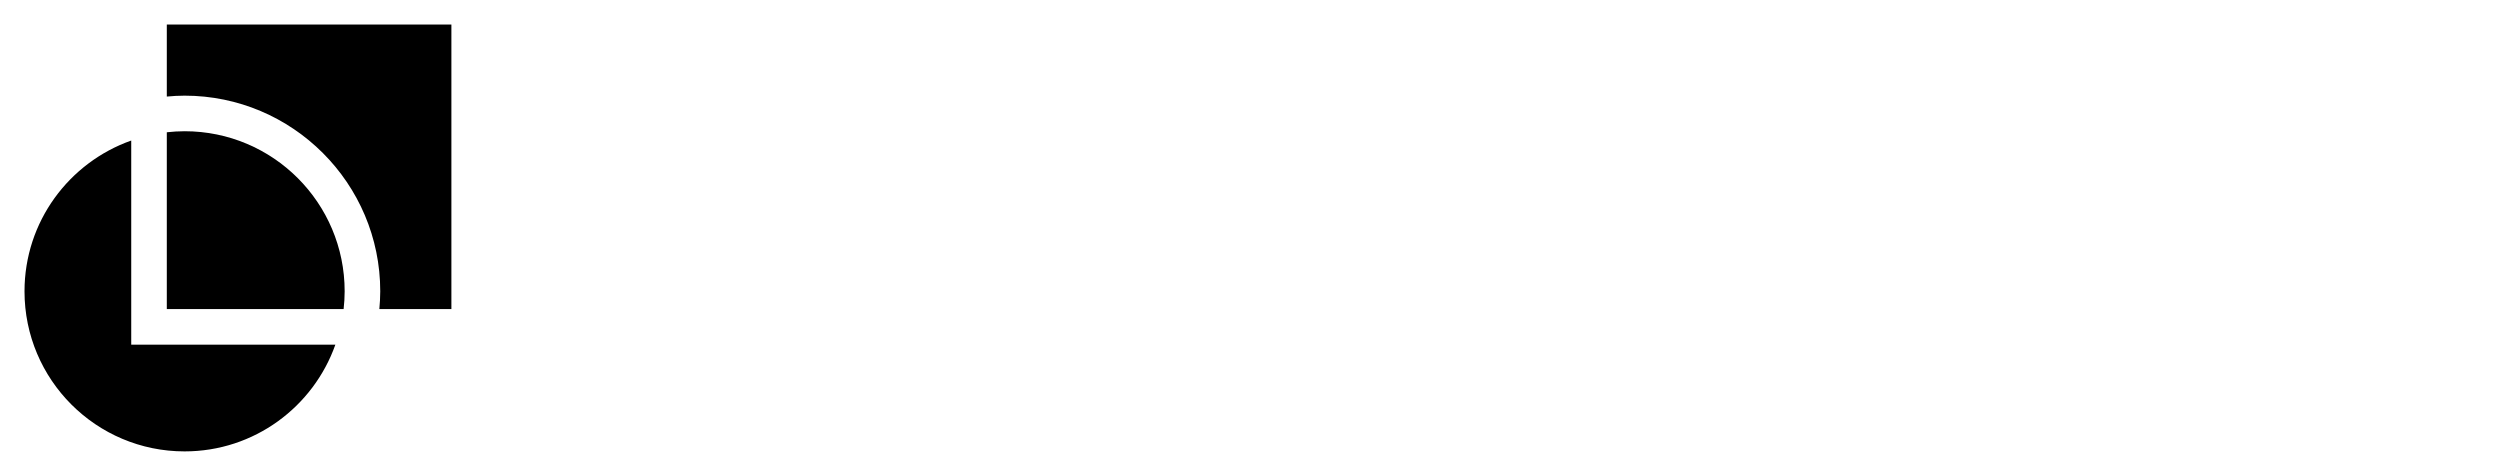
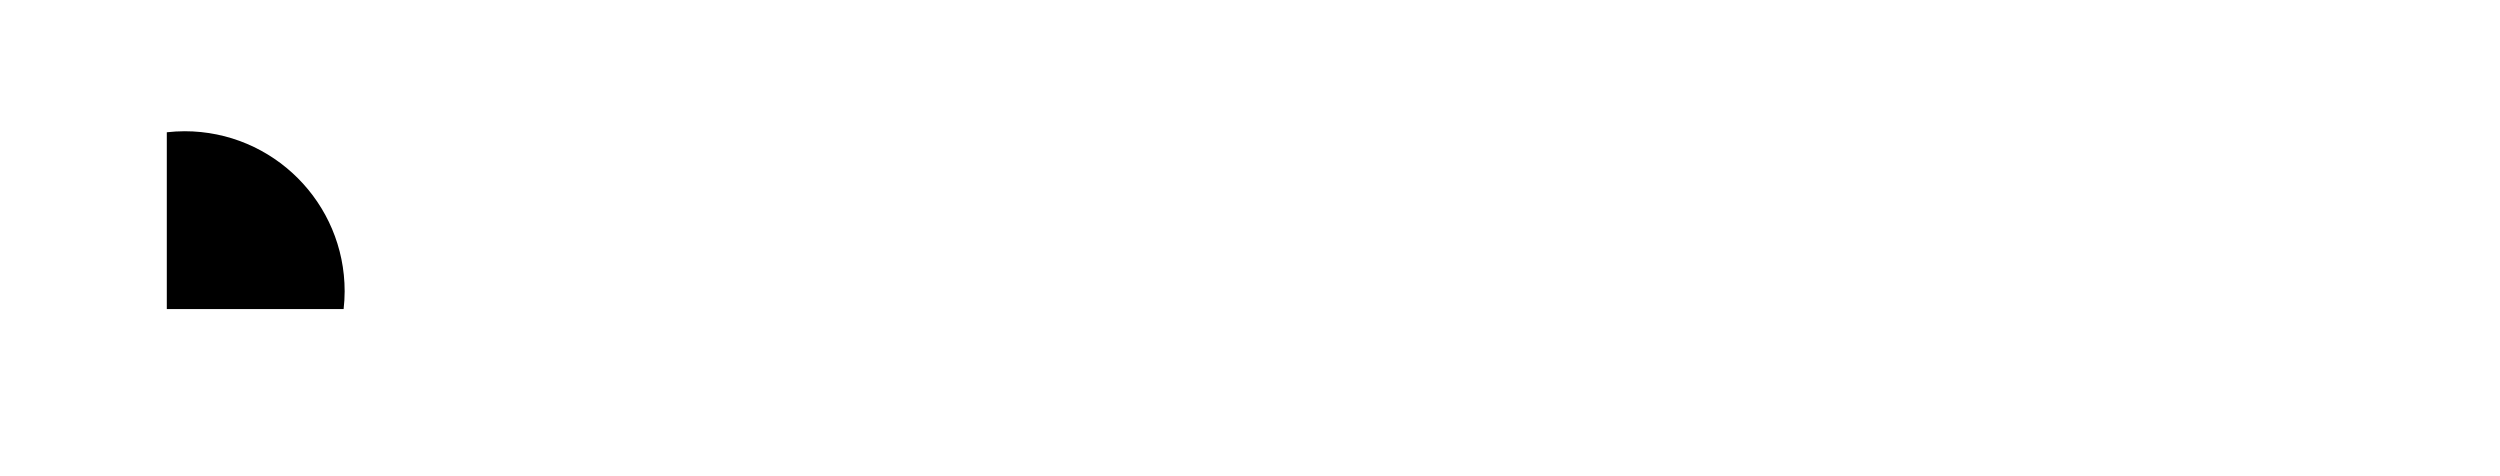
<svg xmlns="http://www.w3.org/2000/svg" version="1.0" x="0" y="0" width="2400" height="456.869" viewBox="55.801 103.261 228.398 43.478" preserveAspectRatio="xMidYMid meet" color-interpolation-filters="sRGB">
  <g>
    <defs>
      <linearGradient id="92" x1="0%" y1="0%" x2="100%" y2="0%">
        <stop offset="0%" stop-color="#fa71cd" />
        <stop offset="100%" stop-color="#9b59b6" />
      </linearGradient>
      <linearGradient id="93" x1="0%" y1="0%" x2="100%" y2="0%">
        <stop offset="0%" stop-color="#f9d423" />
        <stop offset="100%" stop-color="#f83600" />
      </linearGradient>
      <linearGradient id="94" x1="0%" y1="0%" x2="100%" y2="0%">
        <stop offset="0%" stop-color="#0064d2" />
        <stop offset="100%" stop-color="#1cb0f6" />
      </linearGradient>
      <linearGradient id="95" x1="0%" y1="0%" x2="100%" y2="0%">
        <stop offset="0%" stop-color="#f00978" />
        <stop offset="100%" stop-color="#3f51b1" />
      </linearGradient>
      <linearGradient id="96" x1="0%" y1="0%" x2="100%" y2="0%">
        <stop offset="0%" stop-color="#7873f5" />
        <stop offset="100%" stop-color="#ec77ab" />
      </linearGradient>
      <linearGradient id="97" x1="0%" y1="0%" x2="100%" y2="0%">
        <stop offset="0%" stop-color="#f9d423" />
        <stop offset="100%" stop-color="#e14fad" />
      </linearGradient>
      <linearGradient id="98" x1="0%" y1="0%" x2="100%" y2="0%">
        <stop offset="0%" stop-color="#009efd" />
        <stop offset="100%" stop-color="#2af598" />
      </linearGradient>
      <linearGradient id="99" x1="0%" y1="0%" x2="100%" y2="0%">
        <stop offset="0%" stop-color="#ffcc00" />
        <stop offset="100%" stop-color="#00b140" />
      </linearGradient>
      <linearGradient id="100" x1="0%" y1="0%" x2="100%" y2="0%">
        <stop offset="0%" stop-color="#d51007" />
        <stop offset="100%" stop-color="#ff8177" />
      </linearGradient>
      <linearGradient id="102" x1="0%" y1="0%" x2="100%" y2="0%">
        <stop offset="0%" stop-color="#a2b6df" />
        <stop offset="100%" stop-color="#0c3483" />
      </linearGradient>
      <linearGradient id="103" x1="0%" y1="0%" x2="100%" y2="0%">
        <stop offset="0%" stop-color="#7ac5d8" />
        <stop offset="100%" stop-color="#eea2a2" />
      </linearGradient>
      <linearGradient id="104" x1="0%" y1="0%" x2="100%" y2="0%">
        <stop offset="0%" stop-color="#00ecbc" />
        <stop offset="100%" stop-color="#007adf" />
      </linearGradient>
      <linearGradient id="105" x1="0%" y1="0%" x2="100%" y2="0%">
        <stop offset="0%" stop-color="#b88746" />
        <stop offset="100%" stop-color="#fdf5a6" />
      </linearGradient>
    </defs>
    <g fill="#ffffff" class="icon-text-wrapper icon-svg-group iconsvg" transform="translate(58.04,105.5)">
      <g class="iconsvg-imagesvg" transform="translate(0,0)">
        <g>
-           <rect fill="#ffffff" fill-opacity="0" stroke-width="2" x="0" y="0" width="39" height="39" class="image-rect" />
          <svg filter="url(#colors1631551009)" x="0" y="0" width="39" height="39" filtersec="colorsf771246172" class="image-svg-svg primary" style="overflow: visible;">
            <svg version="1" viewBox="10 10 80 80">
              <g d-rs="2" transform="matrix(0,-1,1,0,0,100)">
-                 <path d="M76.497 36.667c.102 1.1.17 2.207.17 3.333 0 20.218-16.449 36.667-36.667 36.667-1.126 0-2.233-.068-3.333-.17V90H90V36.667H76.497zM30 30h38.255C64.134 18.356 53.057 10 40 10c-16.569 0-30 13.431-30 30 0 13.057 8.356 24.134 20 28.255V30z" fill="#000000" />
                <path d="M36.667 69.802c1.094.12 2.207.195 3.333.195 16.569 0 30-13.428 30-29.997 0-1.126-.075-2.236-.195-3.333H36.667v33.135z" fill="#000000" />
              </g>
            </svg>
          </svg>
          <defs>
            <filter id="colors1631551009">
              <feColorMatrix type="matrix" values="0 0 0 0 0.996  0 0 0 0 0.996  0 0 0 0 0.996  0 0 0 1 0" class="icon-feColorMatrix " />
            </filter>
            <filter id="colorsf771246172">
              <feColorMatrix type="matrix" values="0 0 0 0 0.996  0 0 0 0 0.996  0 0 0 0 0.996  0 0 0 1 0" class="icon-fecolormatrix" />
            </filter>
            <filter id="colorsb5837561707">
              <feColorMatrix type="matrix" values="0 0 0 0 0  0 0 0 0 0  0 0 0 0 0  0 0 0 1 0" class="icon-fecolormatrix" />
            </filter>
          </defs>
        </g>
      </g>
      <g transform="translate(46,0.952)">
        <g fill-rule="" class="tp-name iconsvg-namesvg" transform="translate(0,0)">
          <g transform="scale(1)">
            <g>
-               <path d="M12.03 0.21Q9.03 0.21 6.52-1.19 4.01-2.6 2.54-5.1 1.07-7.59 1.07-10.75L1.07-10.75Q1.07-13.87 2.54-16.37 4.01-18.86 6.52-20.27 9.03-21.68 12.03-21.68L12.03-21.68Q15.06-21.68 17.56-20.27 20.05-18.86 21.51-16.37 22.96-13.87 22.96-10.75L22.96-10.75Q22.96-7.59 21.51-5.1 20.05-2.6 17.54-1.19 15.03 0.21 12.03 0.21L12.03 0.21ZM12.03-3.61Q13.96-3.61 15.43-4.49 16.9-5.36 17.73-6.98 18.55-8.6 18.55-10.75L18.55-10.75Q18.55-12.89 17.73-14.5 16.9-16.1 15.43-16.96 13.96-17.82 12.03-17.82L12.03-17.82Q10.1-17.82 8.62-16.96 7.13-16.1 6.31-14.5 5.48-12.89 5.48-10.75L5.48-10.75Q5.48-8.6 6.31-6.98 7.13-5.36 8.62-4.49 10.1-3.61 12.03-3.61L12.03-3.61ZM30.43-14.48Q31.26-15.71 32.71-16.47 34.17-17.24 36.04-17.24L36.04-17.24Q38.21-17.24 39.97-16.17 41.73-15.09 42.76-13.12 43.78-11.14 43.78-8.54L43.78-8.54Q43.78-5.94 42.76-3.93 41.73-1.93 39.97-0.83 38.21 0.28 36.04 0.28L36.04 0.28Q34.14 0.28 32.71-0.47 31.29-1.22 30.43-2.42L30.43-2.42 30.43 0 26.15 0 26.15-22.66 30.43-22.66 30.43-14.48ZM39.4-8.54Q39.4-10.07 38.78-11.19 38.15-12.31 37.12-12.89 36.1-13.47 34.9-13.47L34.9-13.47Q33.74-13.47 32.71-12.87 31.69-12.28 31.06-11.14 30.43-10.01 30.43-8.48L30.43-8.48Q30.43-6.95 31.06-5.82 31.69-4.68 32.71-4.09 33.74-3.49 34.9-3.49L34.9-3.49Q36.1-3.49 37.12-4.1 38.15-4.72 38.78-5.85 39.4-6.98 39.4-8.54L39.4-8.54ZM53.4 0.28Q51.31 0.28 49.66-0.47 48.01-1.22 47.04-2.51 46.08-3.8 45.99-5.36L45.99-5.36 50.3-5.36Q50.43-4.38 51.27-3.74 52.11-3.09 53.37-3.09L53.37-3.09Q54.59-3.09 55.28-3.58 55.97-4.07 55.97-4.84L55.97-4.84Q55.97-5.66 55.13-6.08 54.28-6.49 52.45-6.98L52.45-6.98Q50.55-7.44 49.34-7.93 48.13-8.42 47.26-9.43 46.39-10.44 46.39-12.16L46.39-12.16Q46.39-13.56 47.2-14.73 48.01-15.89 49.52-16.56 51.04-17.24 53.09-17.24L53.09-17.24Q56.12-17.24 57.93-15.72 59.73-14.21 59.92-11.63L59.92-11.63 55.82-11.63Q55.72-12.65 54.97-13.24 54.22-13.84 52.97-13.84L52.97-13.84Q51.8-13.84 51.18-13.41 50.55-12.98 50.55-12.22L50.55-12.22Q50.55-11.36 51.41-10.92 52.26-10.47 54.07-10.01L54.07-10.01Q55.91-9.55 57.1-9.06 58.3-8.57 59.17-7.55 60.04-6.52 60.07-4.84L60.07-4.84Q60.07-3.37 59.26-2.2 58.45-1.04 56.93-0.38 55.42 0.28 53.4 0.28L53.4 0.28ZM79.36-8.85Q79.36-7.93 79.24-7.2L79.24-7.2 66.84-7.2Q66.99-5.36 68.12-4.32 69.26-3.28 70.91-3.28L70.91-3.28Q73.3-3.28 74.31-5.33L74.31-5.33 78.93-5.33Q78.2-2.88 76.11-1.3 74.03 0.28 71 0.28L71 0.28Q68.55 0.28 66.61-0.81 64.66-1.9 63.58-3.89 62.49-5.88 62.49-8.48L62.49-8.48Q62.49-11.11 63.56-13.1 64.63-15.09 66.56-16.17 68.49-17.24 71-17.24L71-17.24Q73.42-17.24 75.33-16.2 77.25-15.16 78.3-13.24 79.36-11.33 79.36-8.85L79.36-8.85ZM66.87-10.07L74.92-10.07Q74.89-11.73 73.73-12.72 72.56-13.72 70.88-13.72L70.88-13.72Q69.29-13.72 68.2-12.75 67.11-11.79 66.87-10.07L66.87-10.07ZM86.77-14.33Q87.6-15.68 88.93-16.44 90.26-17.21 91.97-17.21L91.97-17.21 91.97-12.71 90.84-12.71Q88.82-12.71 87.8-11.76 86.77-10.81 86.77-8.45L86.77-8.45 86.77 0 82.48 0 82.48-16.96 86.77-16.96 86.77-14.33ZM97.64-16.96L101.93-3.95 106.21-16.96 110.77-16.96 104.5 0 99.29 0 93.05-16.96 97.64-16.96ZM112.09-8.54Q112.09-11.11 113.12-13.1 114.14-15.09 115.9-16.17 117.66-17.24 119.84-17.24L119.84-17.24Q121.73-17.24 123.16-16.47 124.58-15.71 125.44-14.54L125.44-14.54 125.44-16.96 129.76-16.96 129.76 0 125.44 0 125.44-2.48Q124.61-1.29 123.16-0.51 121.7 0.28 119.81 0.28L119.81 0.28Q117.66 0.28 115.9-0.83 114.14-1.93 113.12-3.93 112.09-5.94 112.09-8.54L112.09-8.54ZM125.44-8.48Q125.44-10.04 124.83-11.16 124.22-12.28 123.17-12.87 122.13-13.47 120.94-13.47L120.94-13.47Q119.74-13.47 118.73-12.89 117.72-12.31 117.1-11.19 116.47-10.07 116.47-8.54L116.47-8.54Q116.47-7.01 117.1-5.86 117.72-4.72 118.75-4.1 119.78-3.49 120.94-3.49L120.94-3.49Q122.13-3.49 123.17-4.09 124.22-4.68 124.83-5.8 125.44-6.92 125.44-8.48L125.44-8.48ZM138.24-14.48Q139.06-15.71 140.52-16.47 141.97-17.24 143.84-17.24L143.84-17.24Q146.01-17.24 147.78-16.17 149.54-15.09 150.56-13.12 151.59-11.14 151.59-8.54L151.59-8.54Q151.59-5.94 150.56-3.93 149.54-1.93 147.78-0.83 146.01 0.28 143.84 0.28L143.84 0.28Q141.94 0.28 140.52-0.47 139.1-1.22 138.24-2.42L138.24-2.42 138.24 0 133.95 0 133.95-22.66 138.24-22.66 138.24-14.48ZM147.21-8.54Q147.21-10.07 146.58-11.19 145.95-12.31 144.93-12.89 143.9-13.47 142.71-13.47L142.71-13.47Q141.54-13.47 140.52-12.87 139.49-12.28 138.87-11.14 138.24-10.01 138.24-8.48L138.24-8.48Q138.24-6.95 138.87-5.82 139.49-4.68 140.52-4.09 141.54-3.49 142.71-3.49L142.71-3.49Q143.9-3.49 144.93-4.1 145.95-4.72 146.58-5.85 147.21-6.98 147.21-8.54L147.21-8.54ZM154.71-22.66L159-22.66 159 0 154.71 0 154.71-22.66ZM178.99-8.85Q178.99-7.93 178.87-7.2L178.87-7.2 166.47-7.2Q166.62-5.36 167.75-4.32 168.89-3.28 170.54-3.28L170.54-3.28Q172.93-3.28 173.94-5.33L173.94-5.33 178.56-5.33Q177.83-2.88 175.74-1.3 173.66 0.28 170.63 0.28L170.63 0.28Q168.18 0.28 166.24-0.81 164.29-1.9 163.21-3.89 162.12-5.88 162.12-8.48L162.12-8.48Q162.12-11.11 163.19-13.1 164.26-15.09 166.19-16.17 168.12-17.24 170.63-17.24L170.63-17.24Q173.05-17.24 174.96-16.2 176.88-15.16 177.93-13.24 178.99-11.33 178.99-8.85L178.99-8.85ZM166.5-10.07L174.55-10.07Q174.52-11.73 173.36-12.72 172.19-13.72 170.51-13.72L170.51-13.72Q168.92-13.72 167.83-12.75 166.74-11.79 166.5-10.07L166.5-10.07Z" transform="translate(-1.07, 22.66)" />
+               <path d="M12.03 0.21Q9.03 0.21 6.52-1.19 4.01-2.6 2.54-5.1 1.07-7.59 1.07-10.75L1.07-10.75Q1.07-13.87 2.54-16.37 4.01-18.86 6.52-20.27 9.03-21.68 12.03-21.68L12.03-21.68Q15.06-21.68 17.56-20.27 20.05-18.86 21.51-16.37 22.96-13.87 22.96-10.75L22.96-10.75Q22.96-7.59 21.51-5.1 20.05-2.6 17.54-1.19 15.03 0.21 12.03 0.21L12.03 0.21ZM12.03-3.61Q13.96-3.61 15.43-4.49 16.9-5.36 17.73-6.98 18.55-8.6 18.55-10.75L18.55-10.75Q18.55-12.89 17.73-14.5 16.9-16.1 15.43-16.96 13.96-17.82 12.03-17.82L12.03-17.82Q10.1-17.82 8.62-16.96 7.13-16.1 6.31-14.5 5.48-12.89 5.48-10.75L5.48-10.75Q5.48-8.6 6.31-6.98 7.13-5.36 8.62-4.49 10.1-3.61 12.03-3.61L12.03-3.61ZM30.43-14.48Q31.26-15.71 32.71-16.47 34.17-17.24 36.04-17.24L36.04-17.24Q38.21-17.24 39.97-16.17 41.73-15.09 42.76-13.12 43.78-11.14 43.78-8.54L43.78-8.54Q43.78-5.94 42.76-3.93 41.73-1.93 39.97-0.83 38.21 0.28 36.04 0.28L36.04 0.28Q34.14 0.28 32.71-0.47 31.29-1.22 30.43-2.42L30.43-2.42 30.43 0 26.15 0 26.15-22.66 30.43-22.66 30.43-14.48ZM39.4-8.54Q39.4-10.07 38.78-11.19 38.15-12.31 37.12-12.89 36.1-13.47 34.9-13.47Q33.74-13.47 32.71-12.87 31.69-12.28 31.06-11.14 30.43-10.01 30.43-8.48L30.43-8.48Q30.43-6.95 31.06-5.82 31.69-4.68 32.71-4.09 33.74-3.49 34.9-3.49L34.9-3.49Q36.1-3.49 37.12-4.1 38.15-4.72 38.78-5.85 39.4-6.98 39.4-8.54L39.4-8.54ZM53.4 0.28Q51.31 0.28 49.66-0.47 48.01-1.22 47.04-2.51 46.08-3.8 45.99-5.36L45.99-5.36 50.3-5.36Q50.43-4.38 51.27-3.74 52.11-3.09 53.37-3.09L53.37-3.09Q54.59-3.09 55.28-3.58 55.97-4.07 55.97-4.84L55.97-4.84Q55.97-5.66 55.13-6.08 54.28-6.49 52.45-6.98L52.45-6.98Q50.55-7.44 49.34-7.93 48.13-8.42 47.26-9.43 46.39-10.44 46.39-12.16L46.39-12.16Q46.39-13.56 47.2-14.73 48.01-15.89 49.52-16.56 51.04-17.24 53.09-17.24L53.09-17.24Q56.12-17.24 57.93-15.72 59.73-14.21 59.92-11.63L59.92-11.63 55.82-11.63Q55.72-12.65 54.97-13.24 54.22-13.84 52.97-13.84L52.97-13.84Q51.8-13.84 51.18-13.41 50.55-12.98 50.55-12.22L50.55-12.22Q50.55-11.36 51.41-10.92 52.26-10.47 54.07-10.01L54.07-10.01Q55.91-9.55 57.1-9.06 58.3-8.57 59.17-7.55 60.04-6.52 60.07-4.84L60.07-4.84Q60.07-3.37 59.26-2.2 58.45-1.04 56.93-0.38 55.42 0.28 53.4 0.28L53.4 0.28ZM79.36-8.85Q79.36-7.93 79.24-7.2L79.24-7.2 66.84-7.2Q66.99-5.36 68.12-4.32 69.26-3.28 70.91-3.28L70.91-3.28Q73.3-3.28 74.31-5.33L74.31-5.33 78.93-5.33Q78.2-2.88 76.11-1.3 74.03 0.28 71 0.28L71 0.28Q68.55 0.28 66.61-0.81 64.66-1.9 63.58-3.89 62.49-5.88 62.49-8.48L62.49-8.48Q62.49-11.11 63.56-13.1 64.63-15.09 66.56-16.17 68.49-17.24 71-17.24L71-17.24Q73.42-17.24 75.33-16.2 77.25-15.16 78.3-13.24 79.36-11.33 79.36-8.85L79.36-8.85ZM66.87-10.07L74.92-10.07Q74.89-11.73 73.73-12.72 72.56-13.72 70.88-13.72L70.88-13.72Q69.29-13.72 68.2-12.75 67.11-11.79 66.87-10.07L66.87-10.07ZM86.77-14.33Q87.6-15.68 88.93-16.44 90.26-17.21 91.97-17.21L91.97-17.21 91.97-12.71 90.84-12.71Q88.82-12.71 87.8-11.76 86.77-10.81 86.77-8.45L86.77-8.45 86.77 0 82.48 0 82.48-16.96 86.77-16.96 86.77-14.33ZM97.64-16.96L101.93-3.95 106.21-16.96 110.77-16.96 104.5 0 99.29 0 93.05-16.96 97.64-16.96ZM112.09-8.54Q112.09-11.11 113.12-13.1 114.14-15.09 115.9-16.17 117.66-17.24 119.84-17.24L119.84-17.24Q121.73-17.24 123.16-16.47 124.58-15.71 125.44-14.54L125.44-14.54 125.44-16.96 129.76-16.96 129.76 0 125.44 0 125.44-2.48Q124.61-1.29 123.16-0.51 121.7 0.28 119.81 0.28L119.81 0.28Q117.66 0.28 115.9-0.83 114.14-1.93 113.12-3.93 112.09-5.94 112.09-8.54L112.09-8.54ZM125.44-8.48Q125.44-10.04 124.83-11.16 124.22-12.28 123.17-12.87 122.13-13.47 120.94-13.47L120.94-13.47Q119.74-13.47 118.73-12.89 117.72-12.31 117.1-11.19 116.47-10.07 116.47-8.54L116.47-8.54Q116.47-7.01 117.1-5.86 117.72-4.72 118.75-4.1 119.78-3.49 120.94-3.49L120.94-3.49Q122.13-3.49 123.17-4.09 124.22-4.68 124.83-5.8 125.44-6.92 125.44-8.48L125.44-8.48ZM138.24-14.48Q139.06-15.71 140.52-16.47 141.97-17.24 143.84-17.24L143.84-17.24Q146.01-17.24 147.78-16.17 149.54-15.09 150.56-13.12 151.59-11.14 151.59-8.54L151.59-8.54Q151.59-5.94 150.56-3.93 149.54-1.93 147.78-0.83 146.01 0.28 143.84 0.28L143.84 0.28Q141.94 0.28 140.52-0.47 139.1-1.22 138.24-2.42L138.24-2.42 138.24 0 133.95 0 133.95-22.66 138.24-22.66 138.24-14.48ZM147.21-8.54Q147.21-10.07 146.58-11.19 145.95-12.31 144.93-12.89 143.9-13.47 142.71-13.47L142.71-13.47Q141.54-13.47 140.52-12.87 139.49-12.28 138.87-11.14 138.24-10.01 138.24-8.48L138.24-8.48Q138.24-6.95 138.87-5.82 139.49-4.68 140.52-4.09 141.54-3.49 142.71-3.49L142.71-3.49Q143.9-3.49 144.93-4.1 145.95-4.72 146.58-5.85 147.21-6.98 147.21-8.54L147.21-8.54ZM154.71-22.66L159-22.66 159 0 154.71 0 154.71-22.66ZM178.99-8.85Q178.99-7.93 178.87-7.2L178.87-7.2 166.47-7.2Q166.62-5.36 167.75-4.32 168.89-3.28 170.54-3.28L170.54-3.28Q172.93-3.28 173.94-5.33L173.94-5.33 178.56-5.33Q177.83-2.88 175.74-1.3 173.66 0.28 170.63 0.28L170.63 0.28Q168.18 0.28 166.24-0.81 164.29-1.9 163.21-3.89 162.12-5.88 162.12-8.48L162.12-8.48Q162.12-11.11 163.19-13.1 164.26-15.09 166.19-16.17 168.12-17.24 170.63-17.24L170.63-17.24Q173.05-17.24 174.96-16.2 176.88-15.16 177.93-13.24 178.99-11.33 178.99-8.85L178.99-8.85ZM166.5-10.07L174.55-10.07Q174.52-11.73 173.36-12.72 172.19-13.72 170.51-13.72L170.51-13.72Q168.92-13.72 167.83-12.75 166.74-11.79 166.5-10.07L166.5-10.07Z" transform="translate(-1.07, 22.66)" />
            </g>
          </g>
        </g>
        <g fill-rule="" class="tp-slogan iconsvg-slogansvg" fill="#ffffff" transform="translate(5,28.94)">
-           <rect x="0" height="1" y="3.58" width="57.215" />
-           <rect height="1" y="3.58" width="57.215" x="110.705" />
          <g transform="translate(60.215,0)">
            <g transform="scale(1)">
-               <path d="M1.10-1.72L0.50-1.02C0.85-0.66 1.26-0.38 1.73-0.17C2.20 0.04 2.71 0.14 3.26 0.14C3.68 0.14 4.05 0.09 4.38-0.03C4.71-0.15 4.99-0.31 5.22-0.51C5.45-0.71 5.63-0.95 5.75-1.22C5.88-1.50 5.94-1.79 5.94-2.10C5.94-2.39 5.90-2.64 5.81-2.86C5.73-3.08 5.62-3.27 5.47-3.44C5.33-3.60 5.16-3.75 4.96-3.87C4.76-3.99 4.54-4.10 4.32-4.20L3.20-4.68C3.04-4.74 2.89-4.81 2.74-4.89C2.58-4.97 2.44-5.05 2.32-5.15C2.19-5.25 2.09-5.37 2.01-5.50C1.93-5.63 1.90-5.80 1.90-5.99C1.90-6.35 2.03-6.63 2.30-6.83C2.57-7.04 2.92-7.14 3.36-7.14C3.73-7.14 4.06-7.07 4.35-6.94C4.64-6.81 4.91-6.63 5.15-6.40L5.69-7.04C5.41-7.33 5.07-7.57 4.67-7.75C4.27-7.93 3.83-8.02 3.36-8.02C3-8.02 2.67-7.96 2.37-7.86C2.07-7.76 1.81-7.61 1.59-7.42C1.37-7.23 1.20-7.01 1.07-6.76C0.95-6.50 0.89-6.22 0.89-5.93C0.89-5.64 0.94-5.39 1.03-5.17C1.13-4.95 1.25-4.76 1.40-4.60C1.56-4.44 1.73-4.30 1.92-4.19C2.11-4.08 2.30-3.98 2.48-3.90L3.61-3.41C3.80-3.32 3.97-3.24 4.13-3.16C4.29-3.08 4.43-2.99 4.54-2.89C4.66-2.79 4.75-2.67 4.82-2.53C4.89-2.39 4.92-2.22 4.92-2.02C4.92-1.63 4.78-1.32 4.49-1.09C4.20-0.85 3.80-0.73 3.28-0.73C2.87-0.73 2.47-0.82 2.09-1.00C1.71-1.18 1.38-1.42 1.10-1.72ZM7.49-7.87L7.49 0L12.14 0L12.14-0.85L8.48-0.85L8.48-3.71L11.47-3.71L11.47-4.56L8.48-4.56L8.48-7.03L12.02-7.03L12.02-7.87ZM14.81-4.14L14.81-7.07L16.13-7.07C16.74-7.07 17.22-6.96 17.54-6.76C17.87-6.55 18.04-6.18 18.04-5.66C18.04-5.15 17.87-4.77 17.54-4.52C17.22-4.27 16.74-4.14 16.13-4.14ZM18.13 0L19.26 0L17.27-3.43C17.80-3.57 18.23-3.82 18.55-4.19C18.87-4.56 19.03-5.05 19.03-5.66C19.03-6.07 18.96-6.42 18.83-6.70C18.69-6.98 18.50-7.20 18.26-7.38C18.01-7.56 17.72-7.68 17.38-7.76C17.04-7.83 16.67-7.87 16.27-7.87L13.81-7.87L13.81 0L14.81 0L14.81-3.32L16.24-3.32ZM19.54-7.87L22.06 0L23.22 0L25.72-7.87L24.70-7.87L23.44-3.62C23.30-3.15 23.18-2.72 23.06-2.32C22.95-1.92 22.82-1.48 22.68-1.02L22.63-1.02C22.48-1.48 22.35-1.92 22.24-2.32C22.13-2.72 22.01-3.15 21.86-3.62L20.60-7.87ZM26.80-7.87L26.80 0L27.79 0L27.79-7.87ZM29.50-3.94C29.50-3.30 29.58-2.72 29.75-2.21C29.93-1.71 30.17-1.28 30.47-0.93C30.78-0.58 31.15-0.32 31.57-0.13C31.99 0.05 32.44 0.14 32.94 0.14C33.44 0.14 33.89 0.04 34.28-0.16C34.68-0.36 35.03-0.64 35.34-1.00L34.78-1.61C34.52-1.33 34.25-1.11 33.97-0.96C33.68-0.81 33.35-0.73 32.96-0.73C32.59-0.73 32.25-0.81 31.95-0.96C31.65-1.11 31.40-1.33 31.19-1.61C30.98-1.89 30.82-2.23 30.70-2.62C30.59-3.02 30.53-3.46 30.53-3.96C30.53-4.45 30.59-4.89 30.71-5.28C30.83-5.67 31.00-6.01 31.21-6.28C31.43-6.56 31.69-6.77 31.99-6.92C32.30-7.07 32.64-7.14 33.01-7.14C33.35-7.14 33.64-7.07 33.89-6.94C34.15-6.81 34.38-6.63 34.58-6.41L35.15-7.04C34.92-7.30 34.62-7.53 34.26-7.72C33.90-7.92 33.48-8.02 33-8.02C32.50-8.02 32.03-7.92 31.60-7.73C31.17-7.55 30.80-7.28 30.49-6.92C30.18-6.57 29.94-6.14 29.76-5.64C29.58-5.14 29.50-4.57 29.50-3.94ZM36.80-7.87L36.80 0L41.46 0L41.46-0.85L37.80-0.85L37.80-3.71L40.79-3.71L40.79-4.56L37.80-4.56L37.80-7.03L41.34-7.03L41.34-7.87ZM43.15-1.72L42.55-1.02C42.90-0.66 43.30-0.38 43.78-0.17C44.25 0.04 44.76 0.14 45.31 0.14C45.73 0.14 46.10 0.09 46.43-0.03C46.76-0.15 47.04-0.31 47.27-0.51C47.50-0.71 47.68-0.95 47.80-1.22C47.93-1.50 47.99-1.79 47.99-2.10C47.99-2.39 47.95-2.64 47.86-2.86C47.78-3.08 47.66-3.27 47.52-3.44C47.38-3.60 47.20-3.75 47.00-3.87C46.80-3.99 46.59-4.10 46.37-4.20L45.25-4.68C45.09-4.74 44.94-4.81 44.78-4.89C44.63-4.97 44.49-5.05 44.36-5.15C44.24-5.25 44.13-5.37 44.06-5.50C43.98-5.63 43.94-5.80 43.94-5.99C43.94-6.35 44.08-6.63 44.35-6.83C44.61-7.04 44.97-7.14 45.41-7.14C45.78-7.14 46.11-7.07 46.40-6.94C46.69-6.81 46.96-6.63 47.20-6.40L47.74-7.04C47.46-7.33 47.12-7.57 46.72-7.75C46.32-7.93 45.88-8.02 45.41-8.02C45.05-8.02 44.72-7.96 44.42-7.86C44.12-7.76 43.86-7.61 43.64-7.42C43.42-7.23 43.25-7.01 43.12-6.76C43.00-6.50 42.94-6.22 42.94-5.93C42.94-5.64 42.98-5.39 43.08-5.17C43.18-4.95 43.30-4.76 43.45-4.60C43.60-4.44 43.78-4.30 43.97-4.19C44.16-4.08 44.35-3.98 44.53-3.90L45.66-3.41C45.84-3.32 46.02-3.24 46.18-3.16C46.34-3.08 46.47-2.99 46.59-2.89C46.71-2.79 46.80-2.67 46.87-2.53C46.93-2.39 46.97-2.22 46.97-2.02C46.97-1.63 46.82-1.32 46.54-1.09C46.25-0.85 45.84-0.73 45.32-0.73C44.92-0.73 44.52-0.82 44.14-1.00C43.76-1.18 43.43-1.42 43.15-1.72Z" transform="translate(-0.504, 8.016)" />
-             </g>
+               </g>
          </g>
        </g>
      </g>
    </g>
    <defs v-gra="od" />
  </g>
</svg>